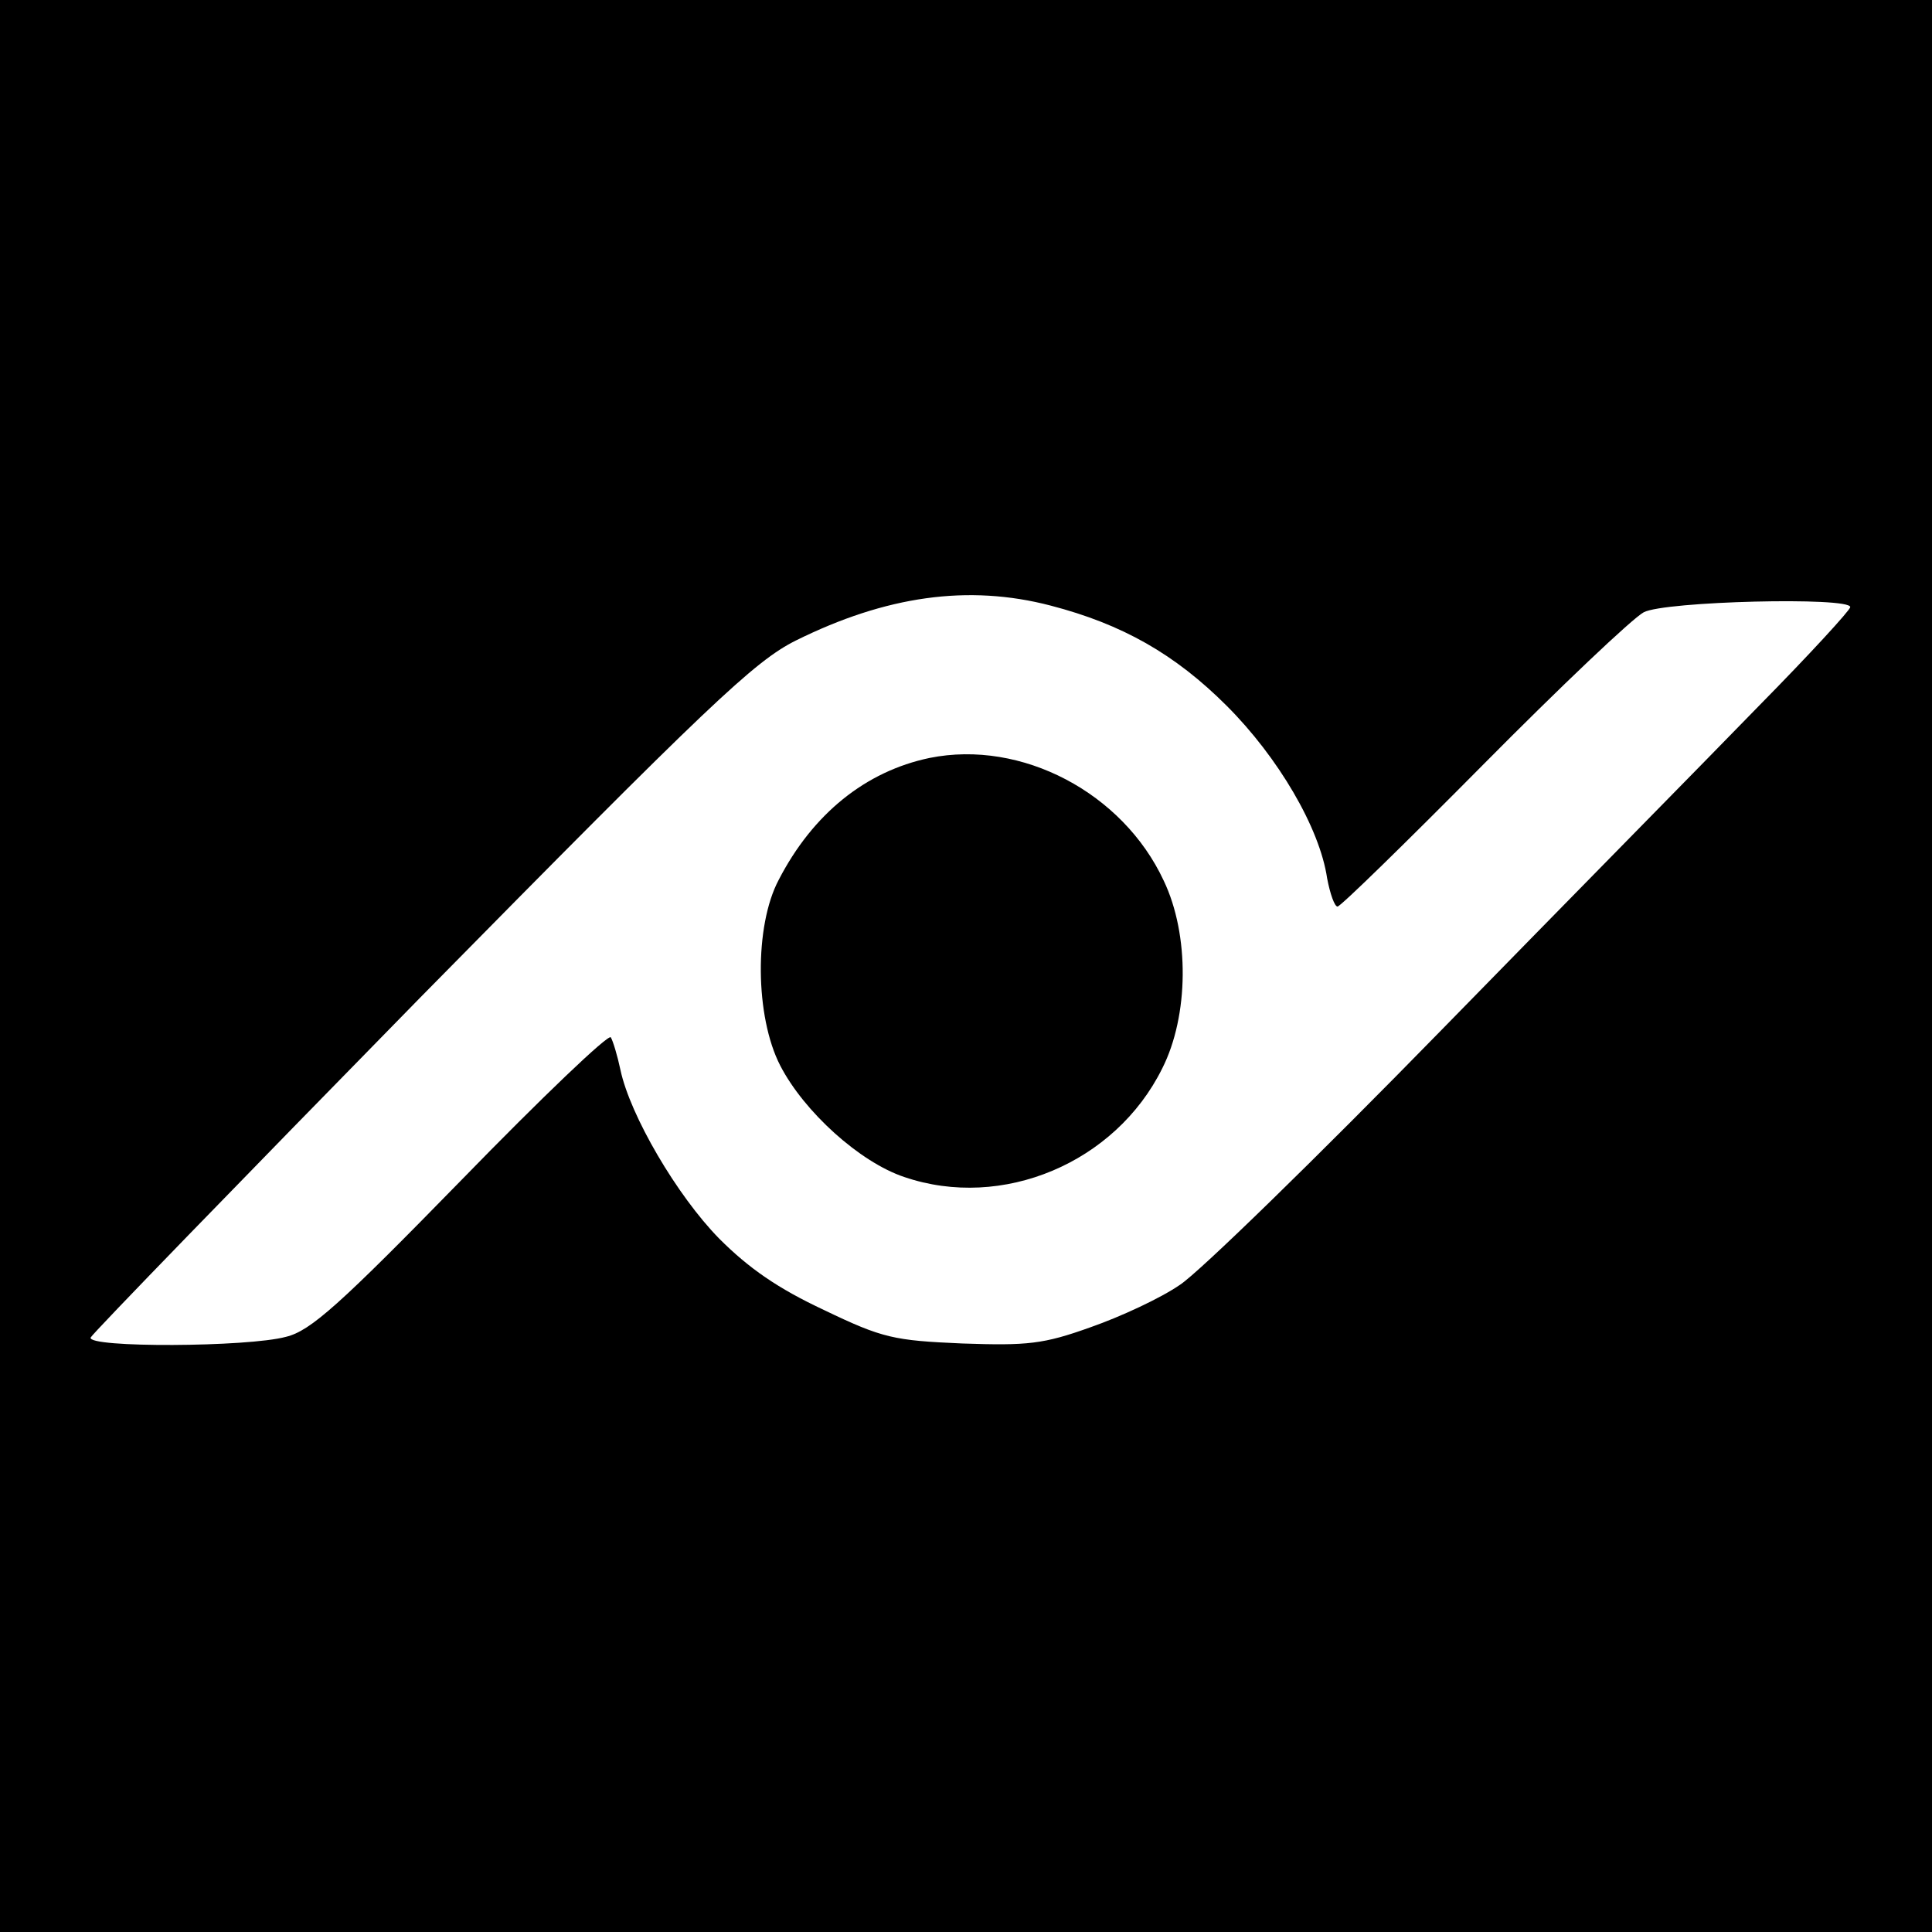
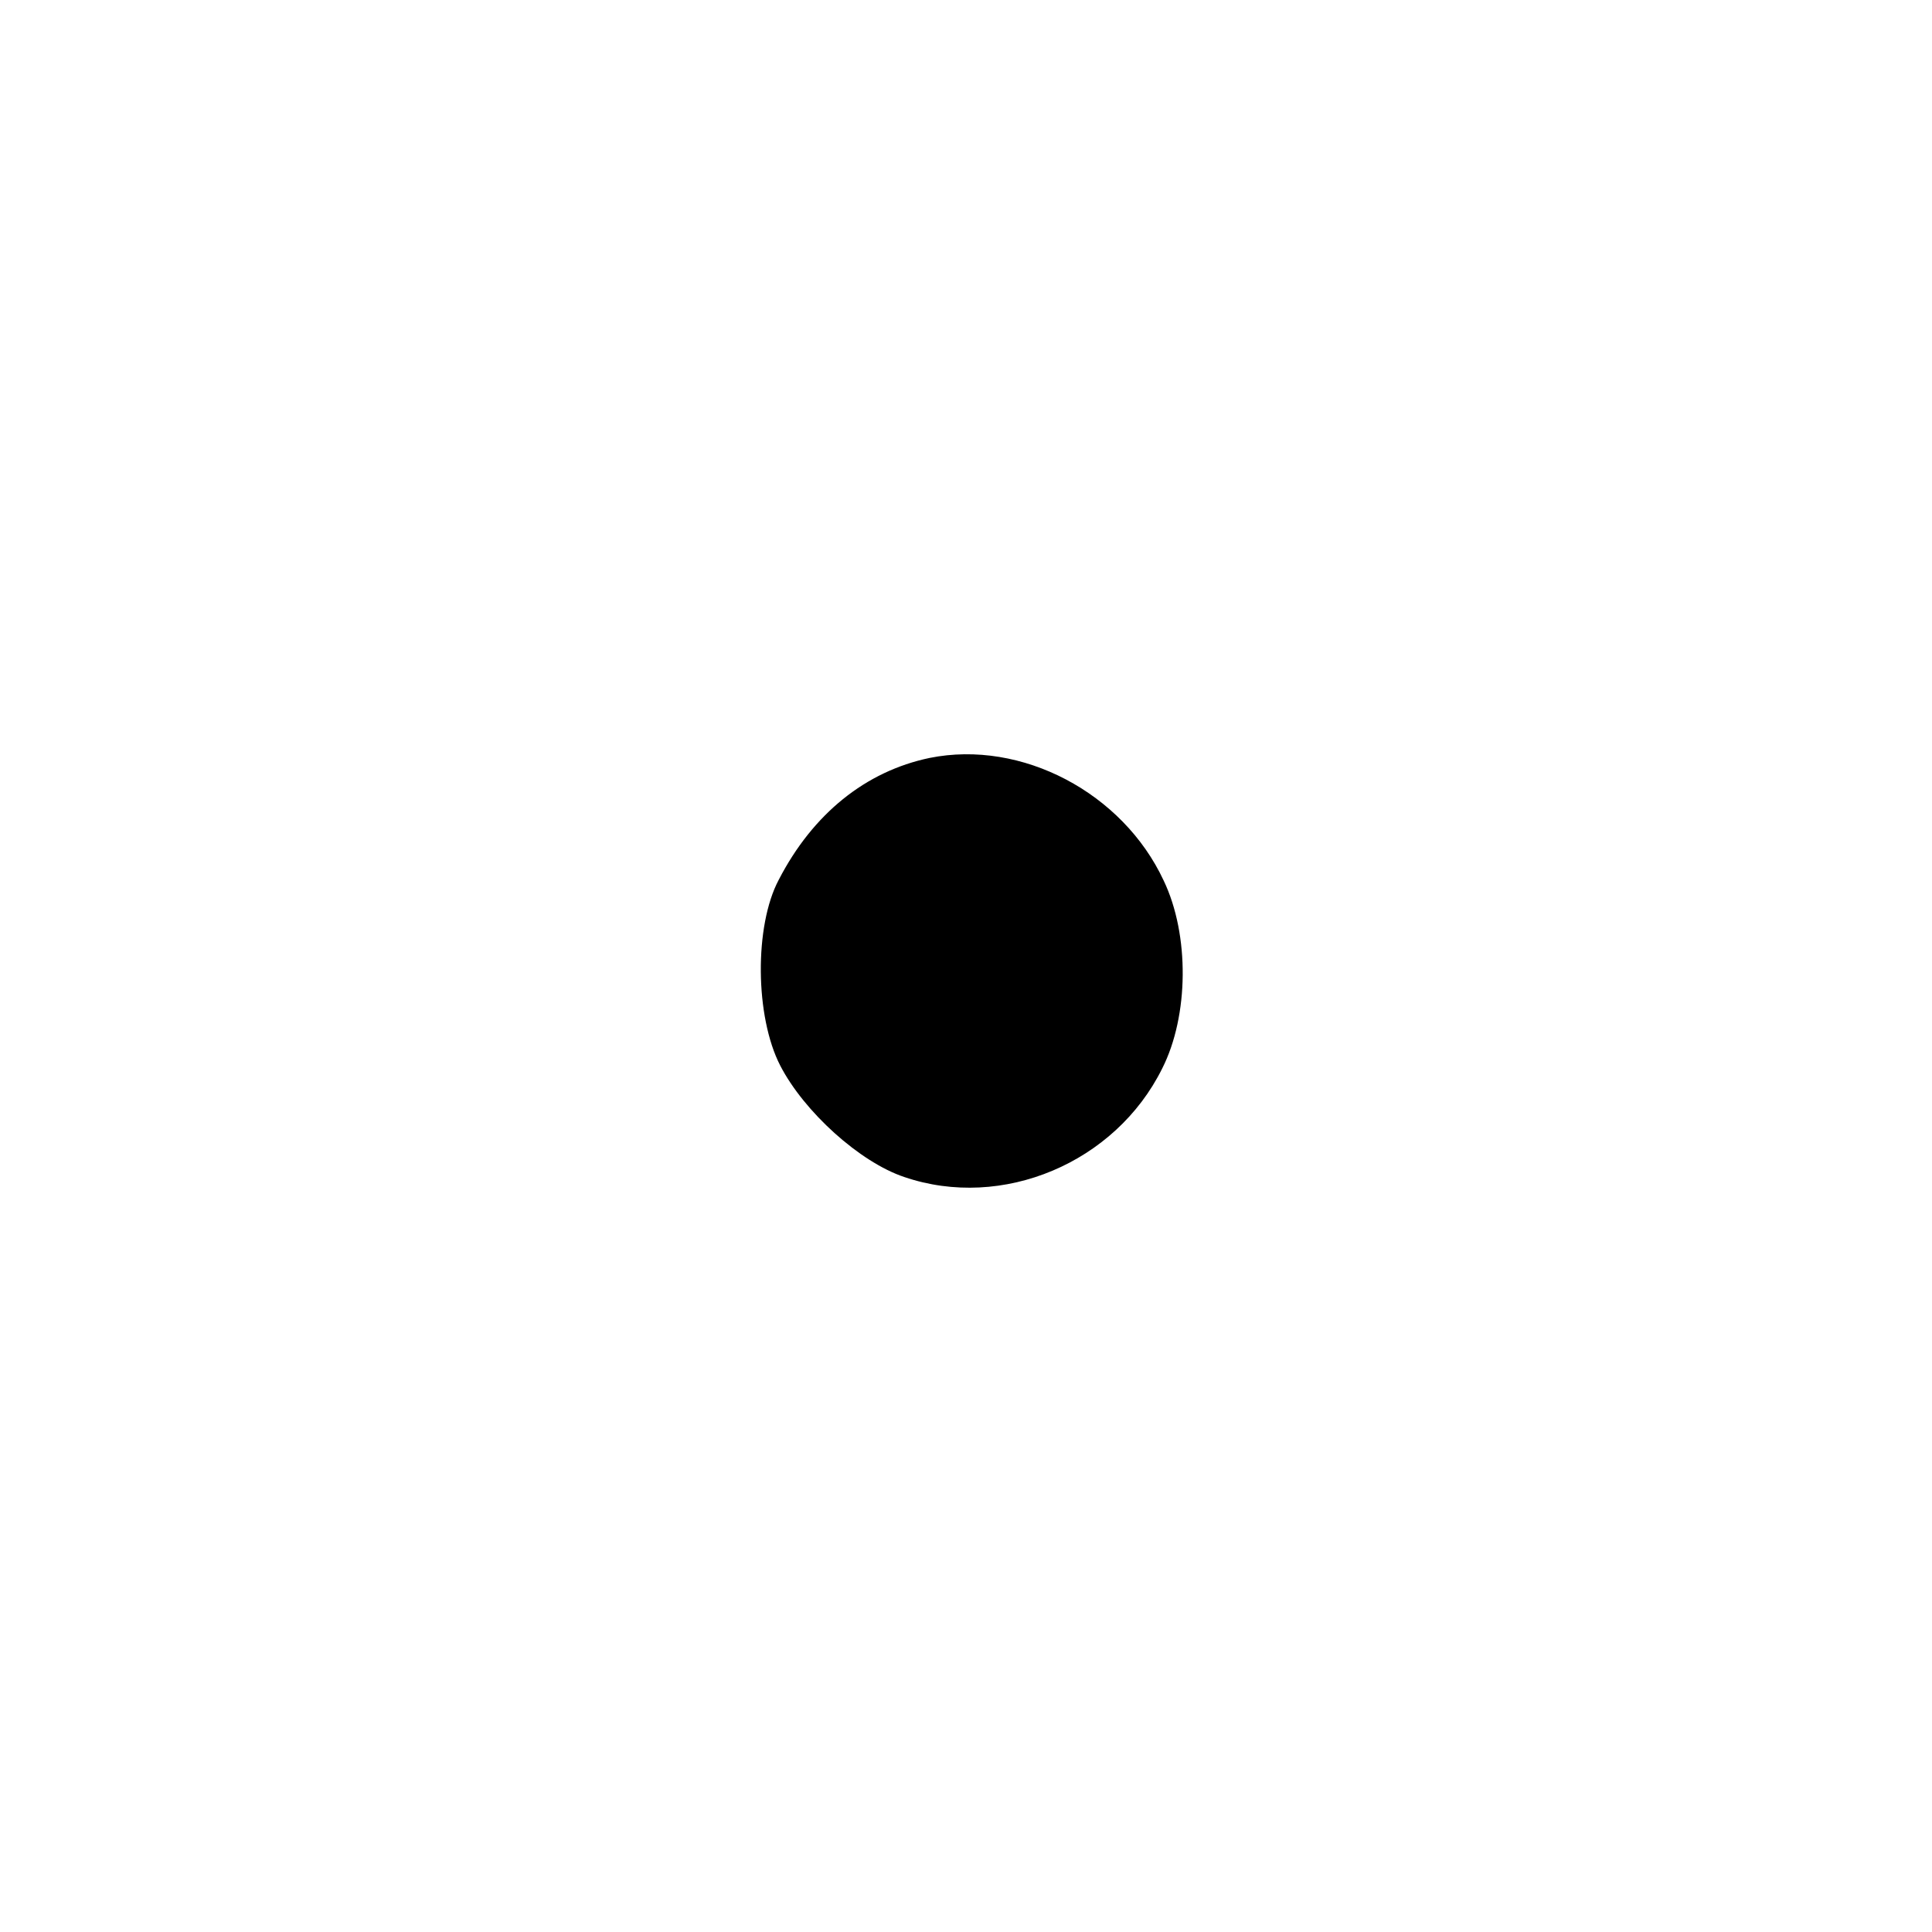
<svg xmlns="http://www.w3.org/2000/svg" version="1.0" width="260pt" height="260pt" viewBox="0 0 260 260" preserveAspectRatio="xMidYMid meet">
  <g transform="translate(0,260) scale(0.1,-0.1)" fill="#000000" stroke="none">
-     <path d="M0 1300 l0 -1300 1300 0 1300 0 0 1300 0 1300 -1300 0 -1300 0 0 -1300z m1414 485 c96 -25 167 -65 237 -135 69 -69 125 -164 135 -232 4 -21 10 -38 14 -38 4 0 92 86 196 191 104 105 201 197 216 205 28 15 278 21 278 7 0 -4 -55 -64 -123 -133 -67 -69 -260 -265 -427 -436 -168 -172 -326 -326 -352 -343 -26 -18 -80 -43 -120 -57 -64 -23 -85 -25 -173 -22 -92 4 -107 7 -186 45 -62 29 -101 56 -141 96 -57 58 -120 166 -133 227 -4 19 -10 39 -13 44 -3 5 -93 -81 -201 -192 -164 -168 -203 -203 -236 -211 -51 -14 -268 -15 -263 -1 2 5 202 211 444 458 388 394 449 452 505 480 121 60 232 76 343 47z" />
    <path d="M1251 1580 c-86 -18 -157 -75 -203 -164 -33 -62 -32 -184 2 -250 32 -62 107 -130 167 -150 132 -45 284 19 347 146 36 71 37 180 2 253 -55 118 -191 190 -315 165z" />
  </g>
</svg>